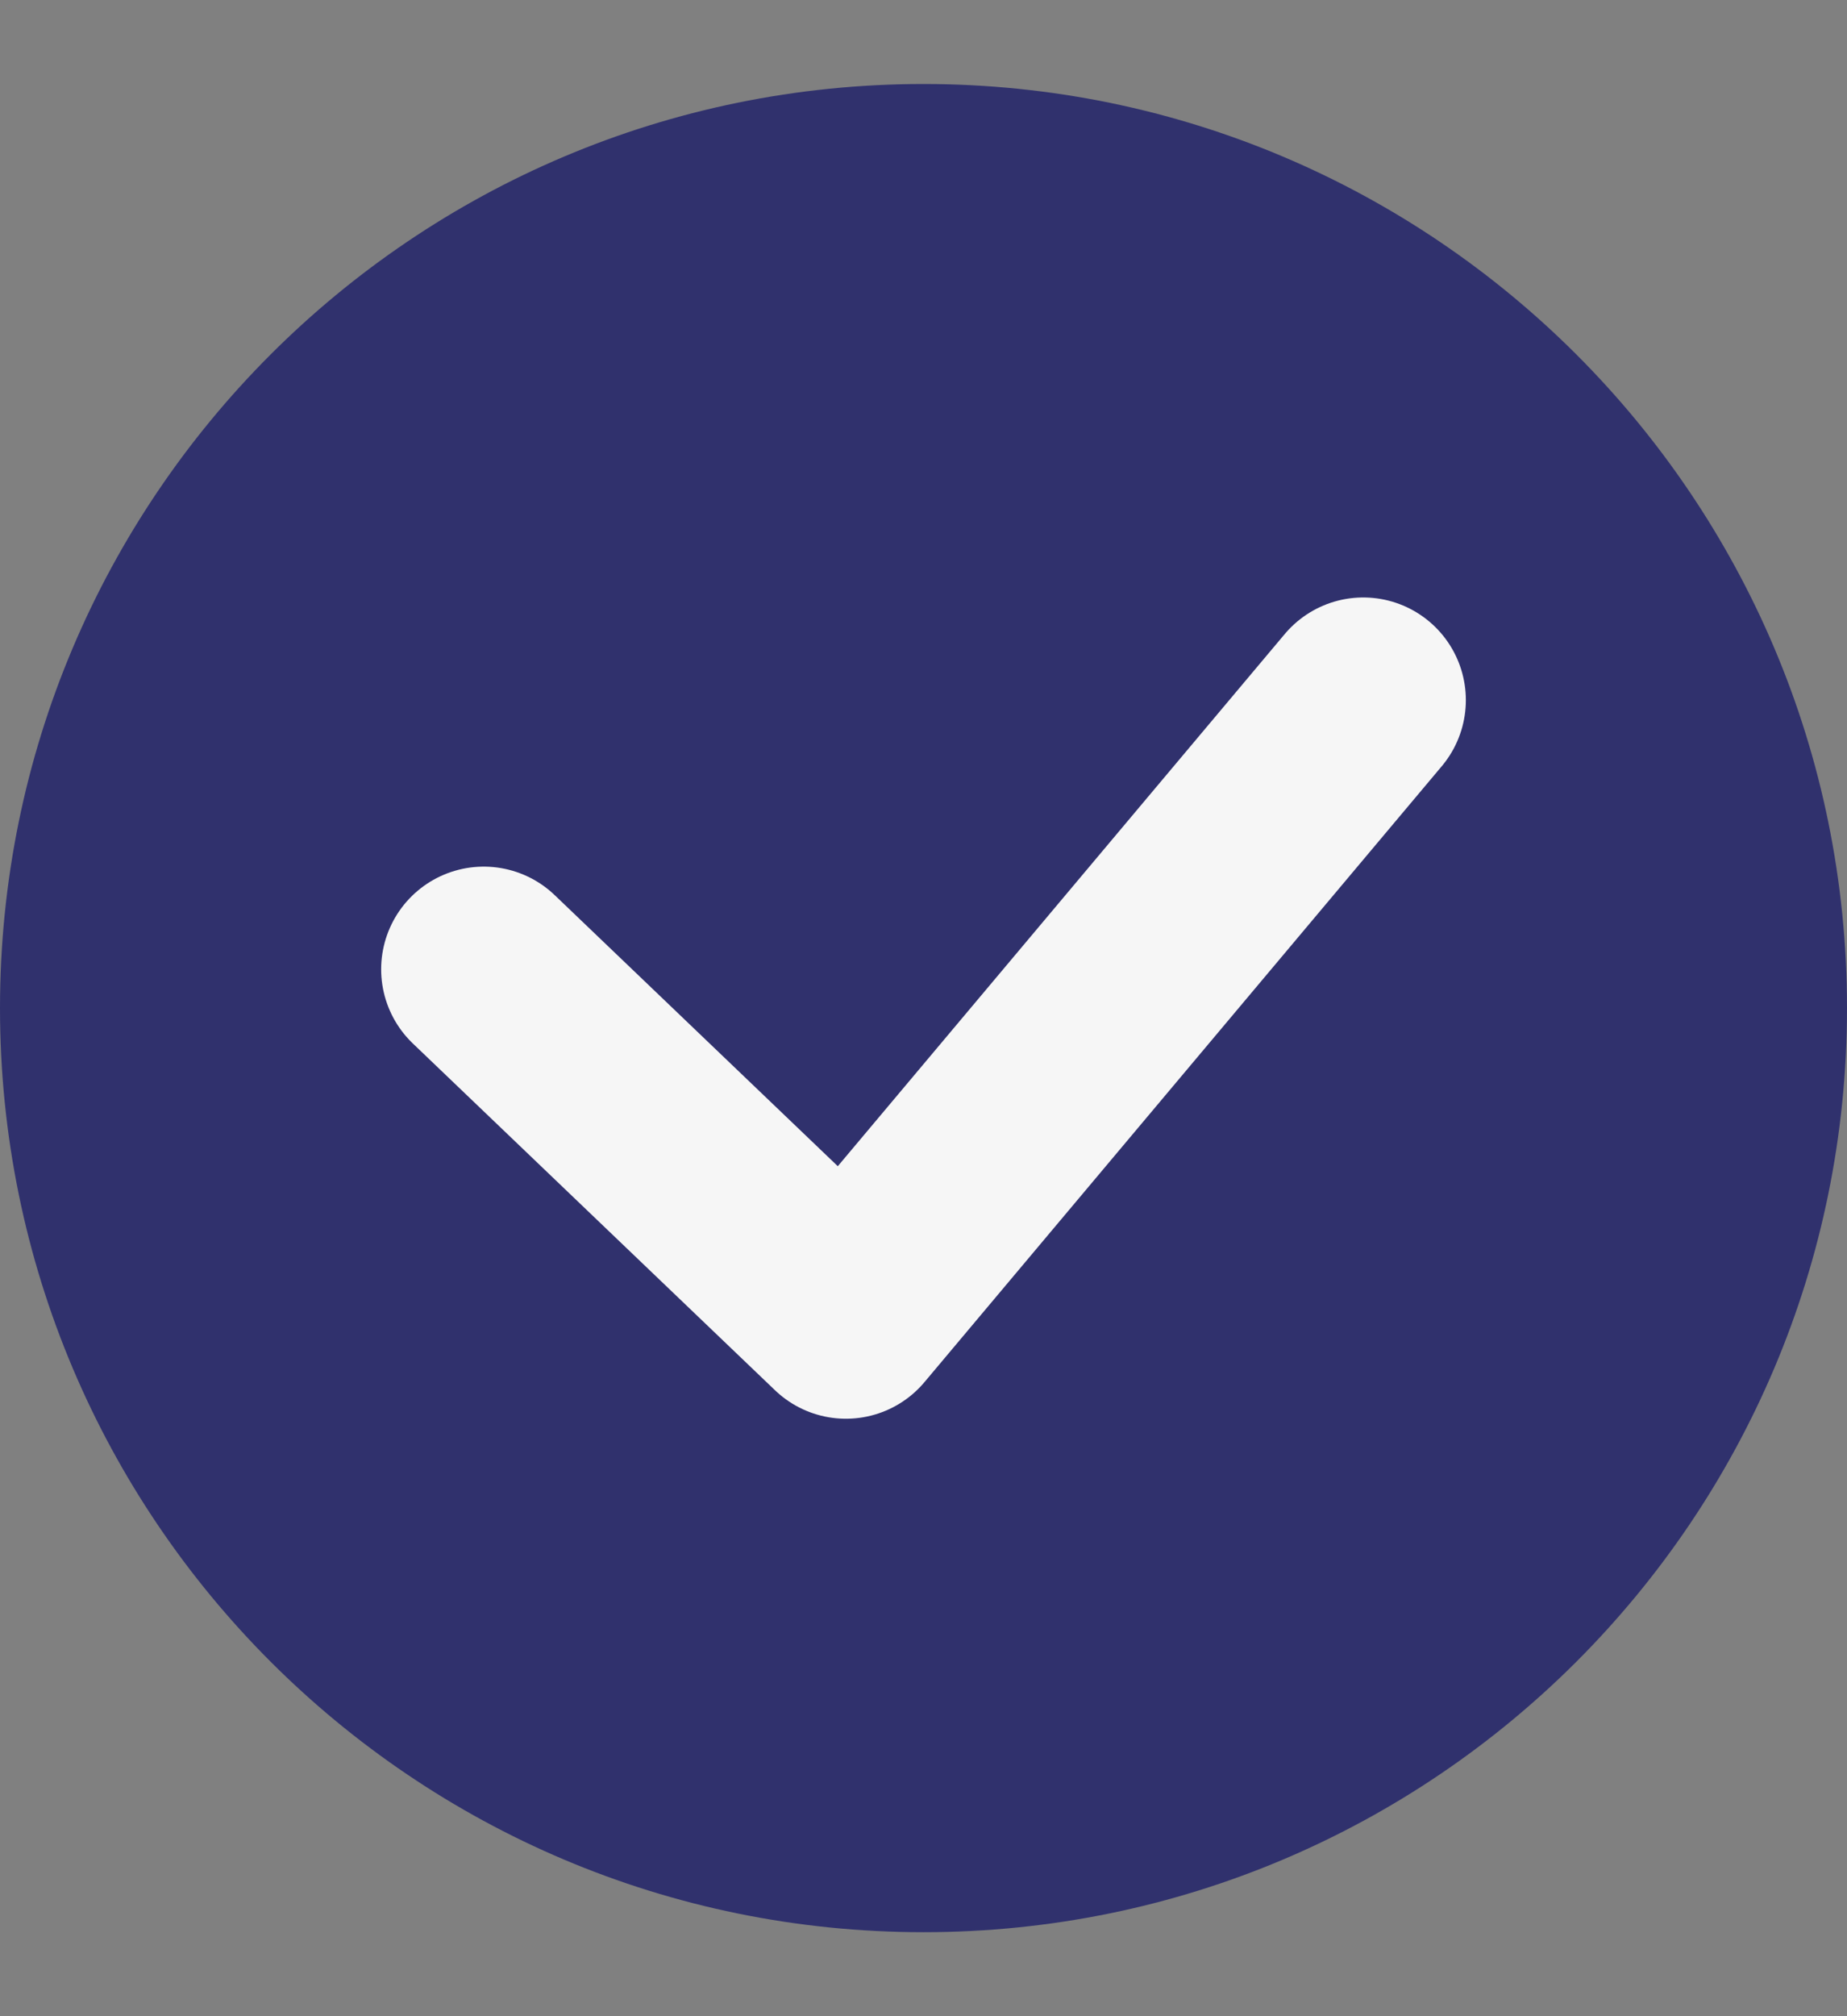
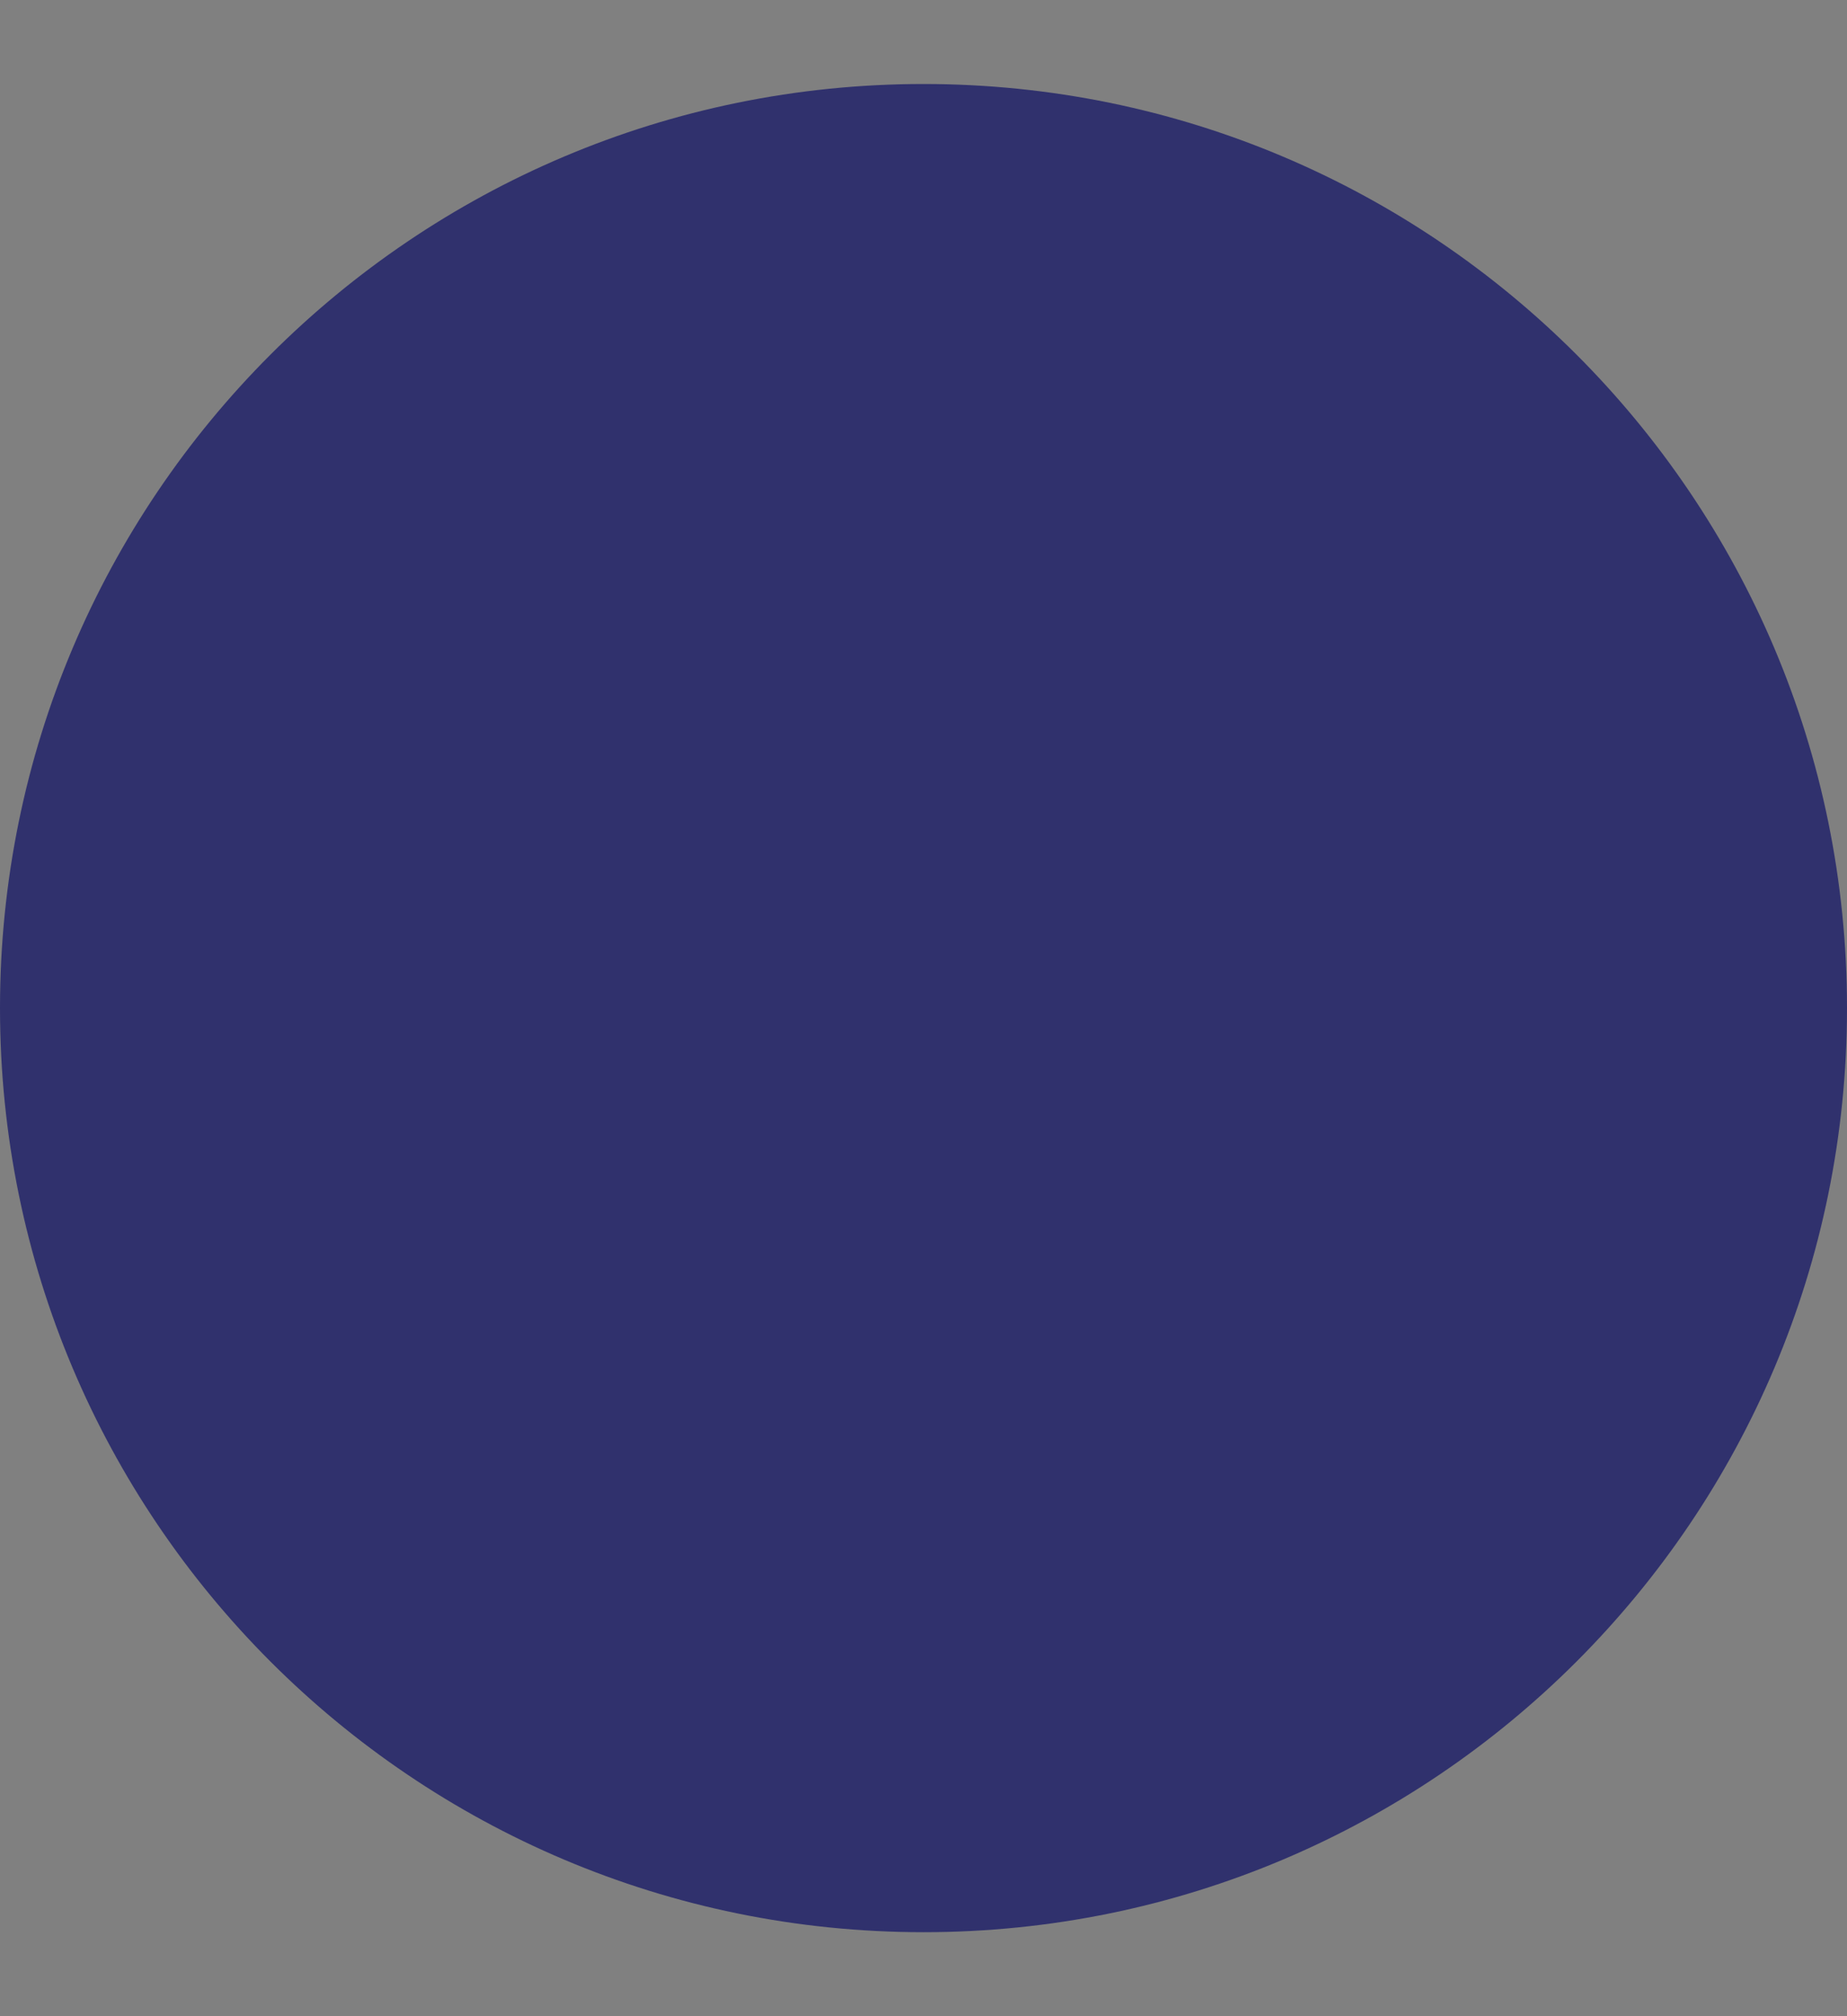
<svg xmlns="http://www.w3.org/2000/svg" width="11" height="12" viewBox="0 0 11 12" fill="none">
  <rect x="0" y="0" width="11" height="12" fill="#808080" stroke="none" />
  <path fill-rule="evenodd" clip-rule="evenodd" d="M5.5 0.5C8.538 0.5 11 2.962 11 6C11 9.038 8.538 11.5 5.5 11.5C2.462 11.5 0 9.038 0 6C0 2.962 2.462 0.5 5.5 0.5Z" fill="#30316D" />
-   <path fill-rule="evenodd" clip-rule="evenodd" d="M2.881 5.769L5.038 7.833L8.119 4.167" fill="#30316D" />
-   <path d="M2.881 5.769L5.038 7.833L8.119 4.167" stroke="#F6F6F6" stroke-width="1.222" stroke-linecap="round" stroke-linejoin="round" />
</svg>